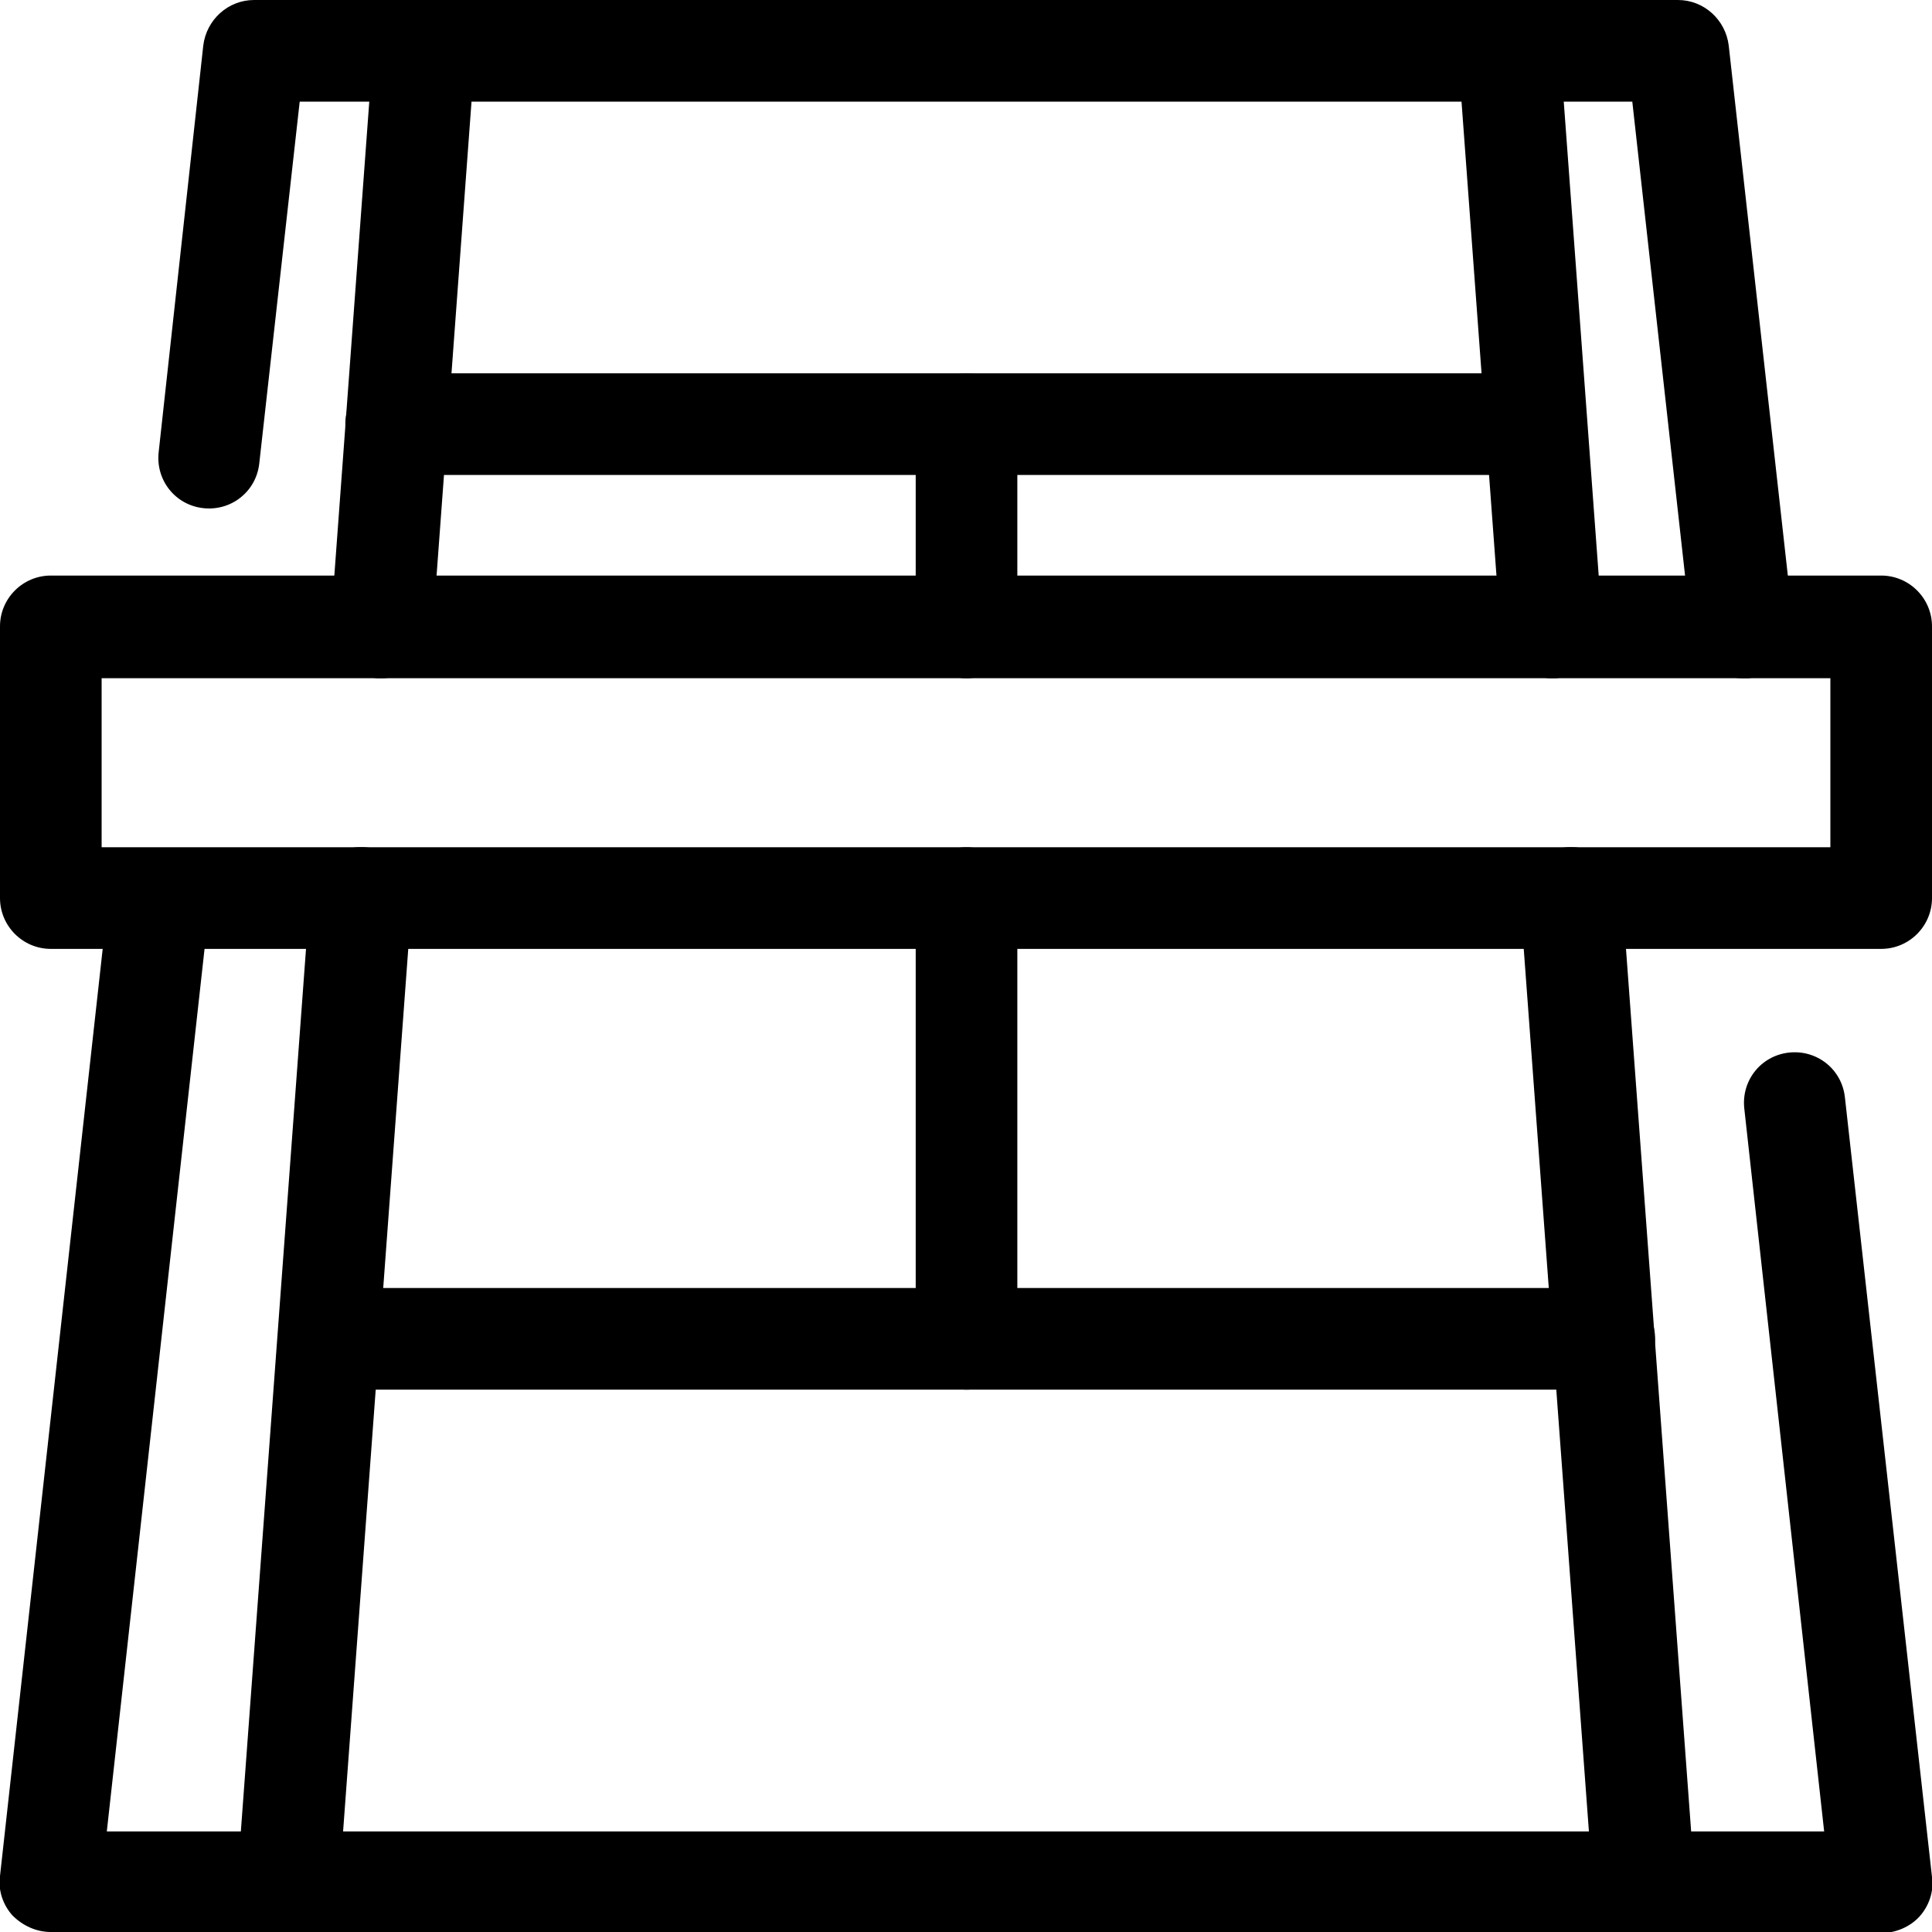
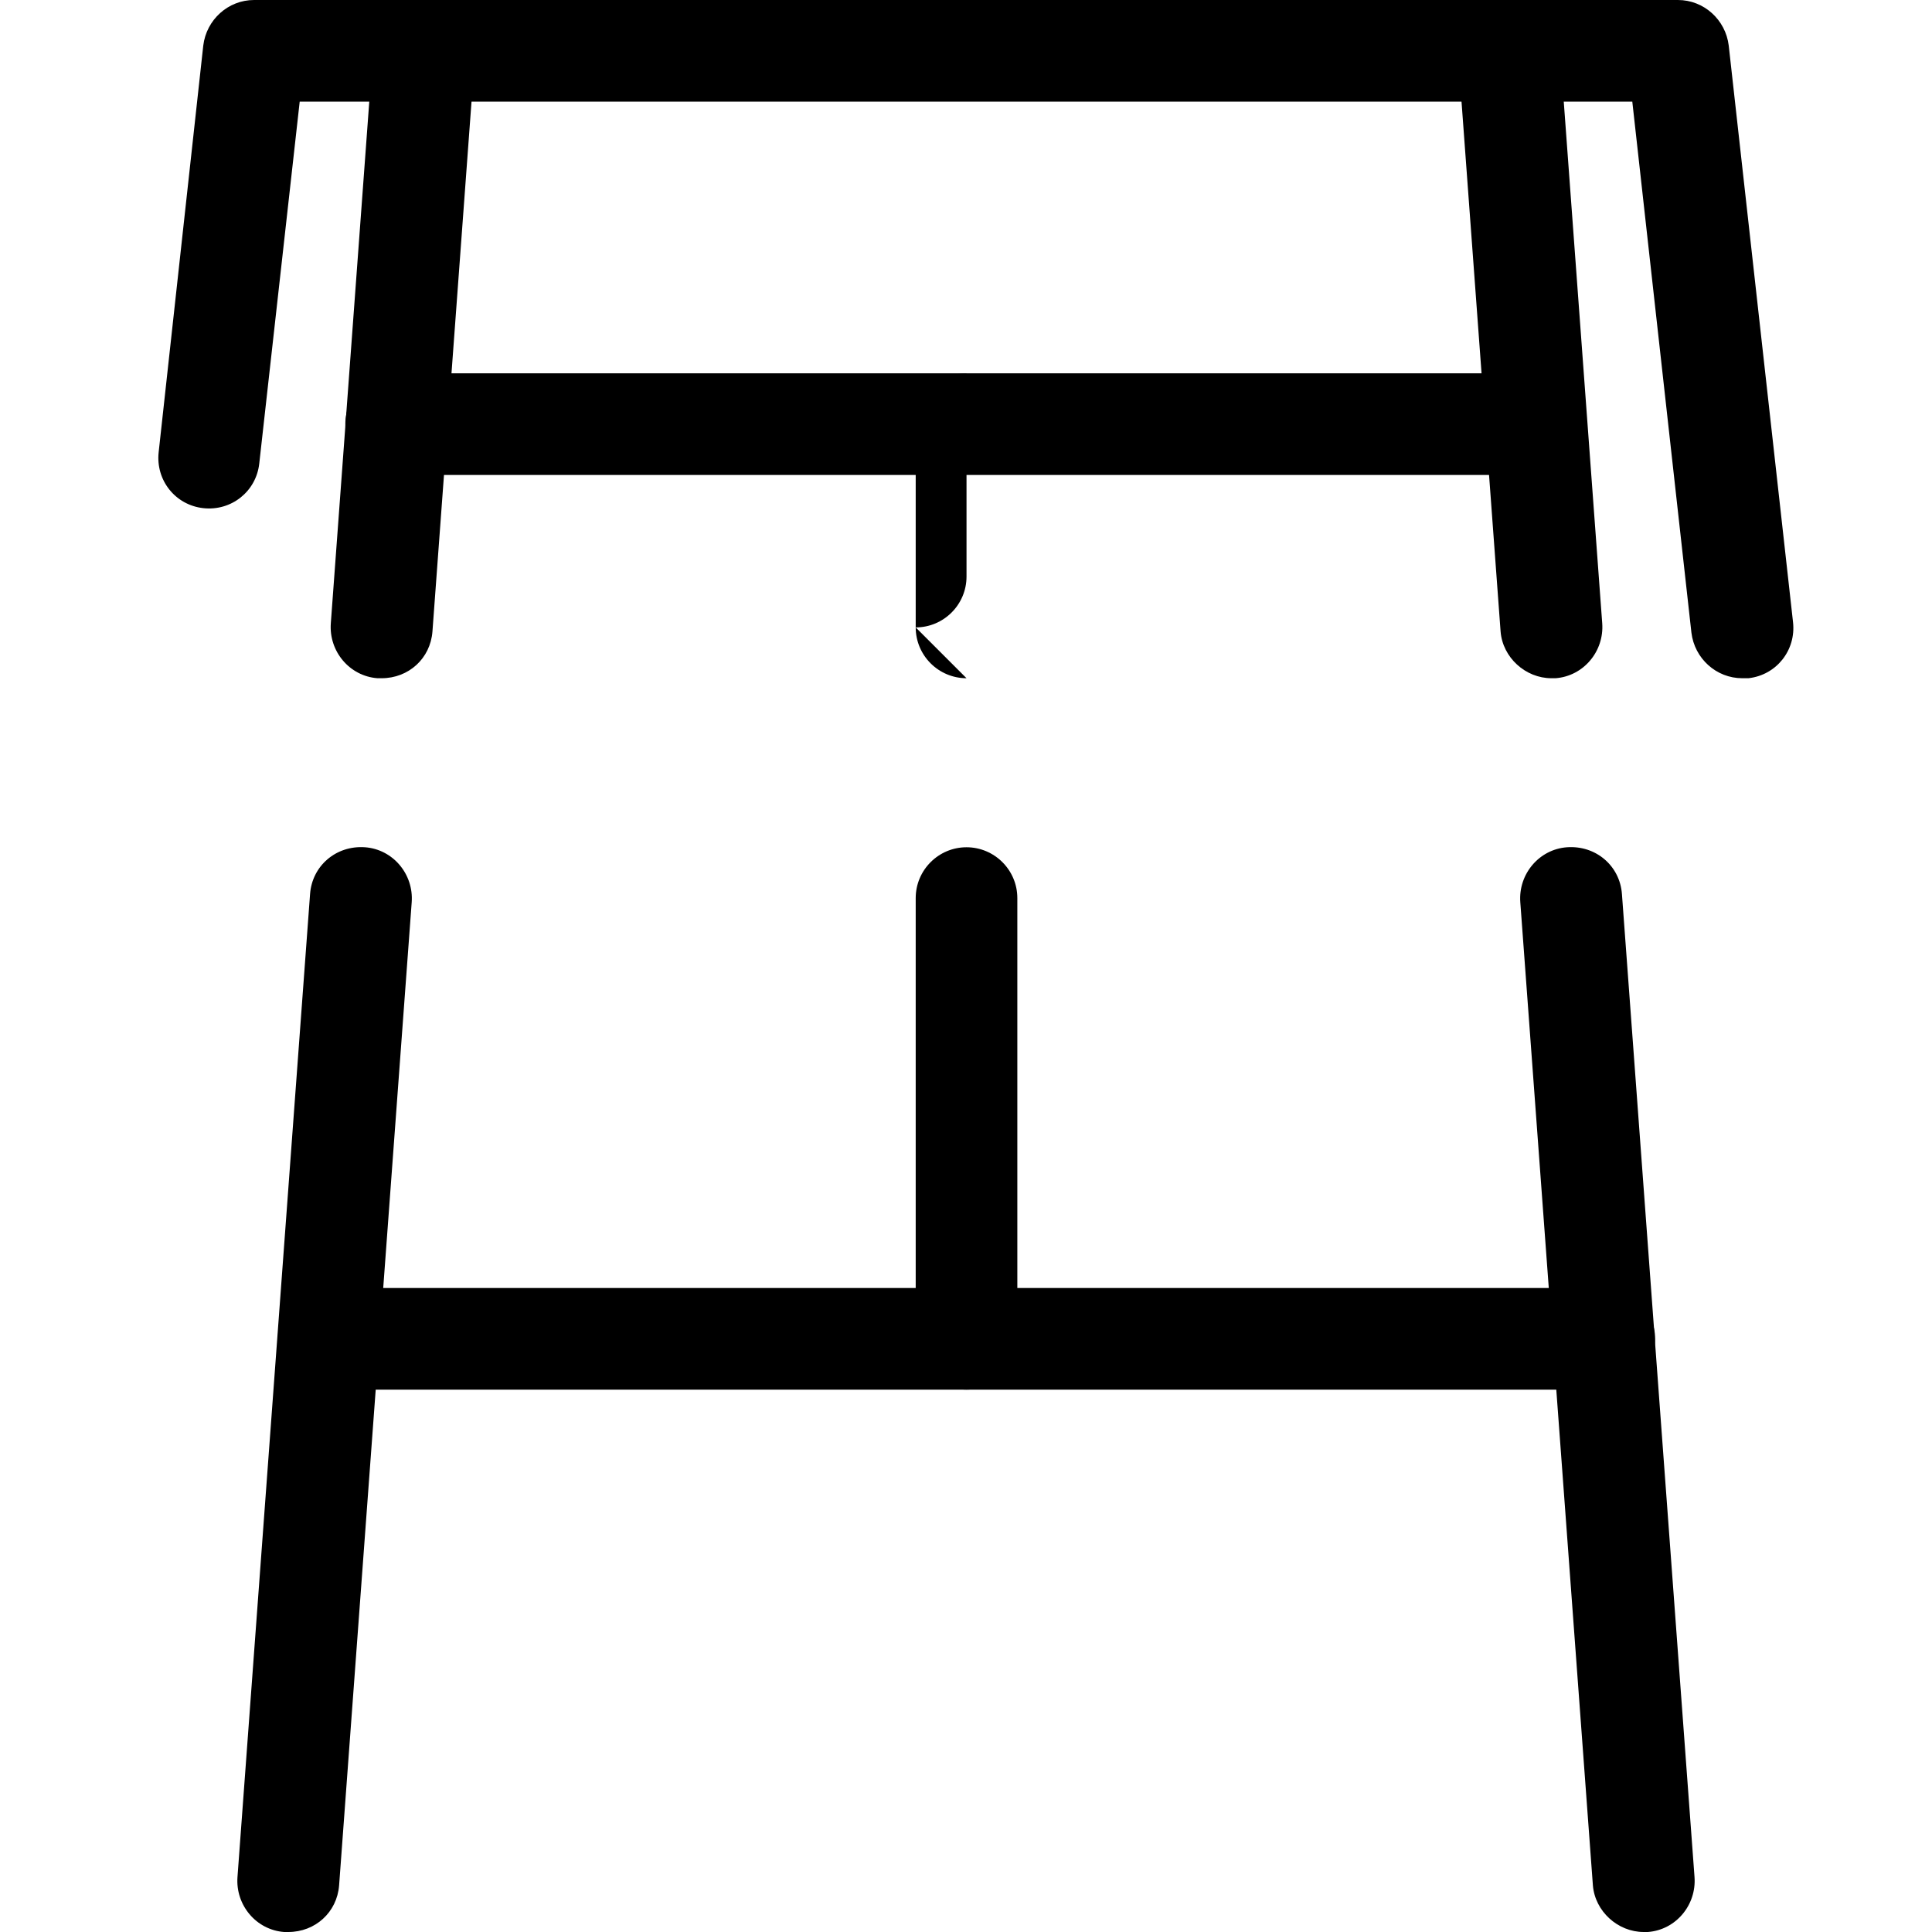
<svg xmlns="http://www.w3.org/2000/svg" id="Layer_2" viewBox="0 0 18.63 18.63">
  <g id="Layer_1-2" data-name="Layer_1">
    <path d="M3.68,6.54s-.02,0-.04,0c-.27-.02-.47-.26-.45-.53L3.6.45c.02-.27.26-.47.53-.45.27.02.47.26.45.53l-.41,5.56c-.02.26-.23.45-.49.45" />
    <path d="M2.78,18.63s-.02,0-.04,0c-.27-.02-.47-.26-.45-.53l.7-9.48c.02-.27.25-.47.53-.45.27.02.47.26.45.53l-.7,9.48c-.02.26-.23.45-.49.45" />
    <path d="M14.81,4.58H3.82c-.27,0-.49-.22-.49-.49s.22-.49.49-.49h10.99c.27,0,.49.22.49.49s-.22.49-.49.49h0Z" />
    <path d="M14.96,6.54c-.25,0-.47-.2-.49-.45l-.41-5.56c-.02-.27.18-.51.45-.53.27-.02.51.18.53.45l.41,5.56c.02.27-.18.51-.45.53-.01,0-.03,0-.04,0" />
    <path d="M15.85,18.63c-.25,0-.47-.2-.49-.45l-.7-9.48c-.02-.27.18-.51.45-.53.28-.02.51.18.53.45l.7,9.48c.02.27-.18.51-.45.53-.01,0-.02,0-.04,0" />
    <path d="M15.47,13.4H3.17c-.27,0-.49-.22-.49-.49s.22-.49.49-.49h12.3c.27,0,.49.22.49.49s-.22.49-.49.49" />
    <path d="M16.8,6.54c-.25,0-.46-.19-.49-.44l-.57-5.12H2.89l-.39,3.49c-.03.27-.27.46-.54.43-.27-.03-.46-.27-.43-.54L1.96.44c.03-.25.24-.44.49-.44h13.73c.25,0,.46.19.49.44l.62,5.56c.03.27-.16.51-.43.54-.02,0-.04,0-.05,0Z" />
-     <path d="M18.14,18.63H.49c-.14,0-.27-.06-.37-.16-.09-.1-.14-.24-.12-.38l1.05-9.48c.03-.27.27-.46.54-.43.27.03.46.27.43.54l-.99,8.94h16.56l-.77-6.97c-.03-.27.16-.51.43-.54.27-.03.51.16.54.43l.84,7.52c.02.14-.03.28-.12.38-.09.1-.23.16-.37.16Z" />
    <path d="M9.32,13.4c-.27,0-.49-.22-.49-.49v-4.25c0-.27.22-.49.49-.49s.49.22.49.49v4.25c0,.27-.22.49-.49.49" />
-     <path d="M9.32,6.54c-.27,0-.49-.22-.49-.49v-1.96c0-.27.22-.49.49-.49s.49.22.49.49v1.96c0,.27-.22.49-.49.49" />
-     <path d="M.98,8.17h16.67v-1.63H.98v1.63ZM18.14,9.15H.49c-.27,0-.49-.22-.49-.49v-2.62c0-.27.22-.49.49-.49h17.65c.27,0,.49.22.49.49v2.62c0,.27-.22.49-.49.49h0Z" />
+     <path d="M9.32,6.54c-.27,0-.49-.22-.49-.49v-1.96c0-.27.22-.49.49-.49v1.96c0,.27-.22.49-.49.49" />
  </g>
</svg>